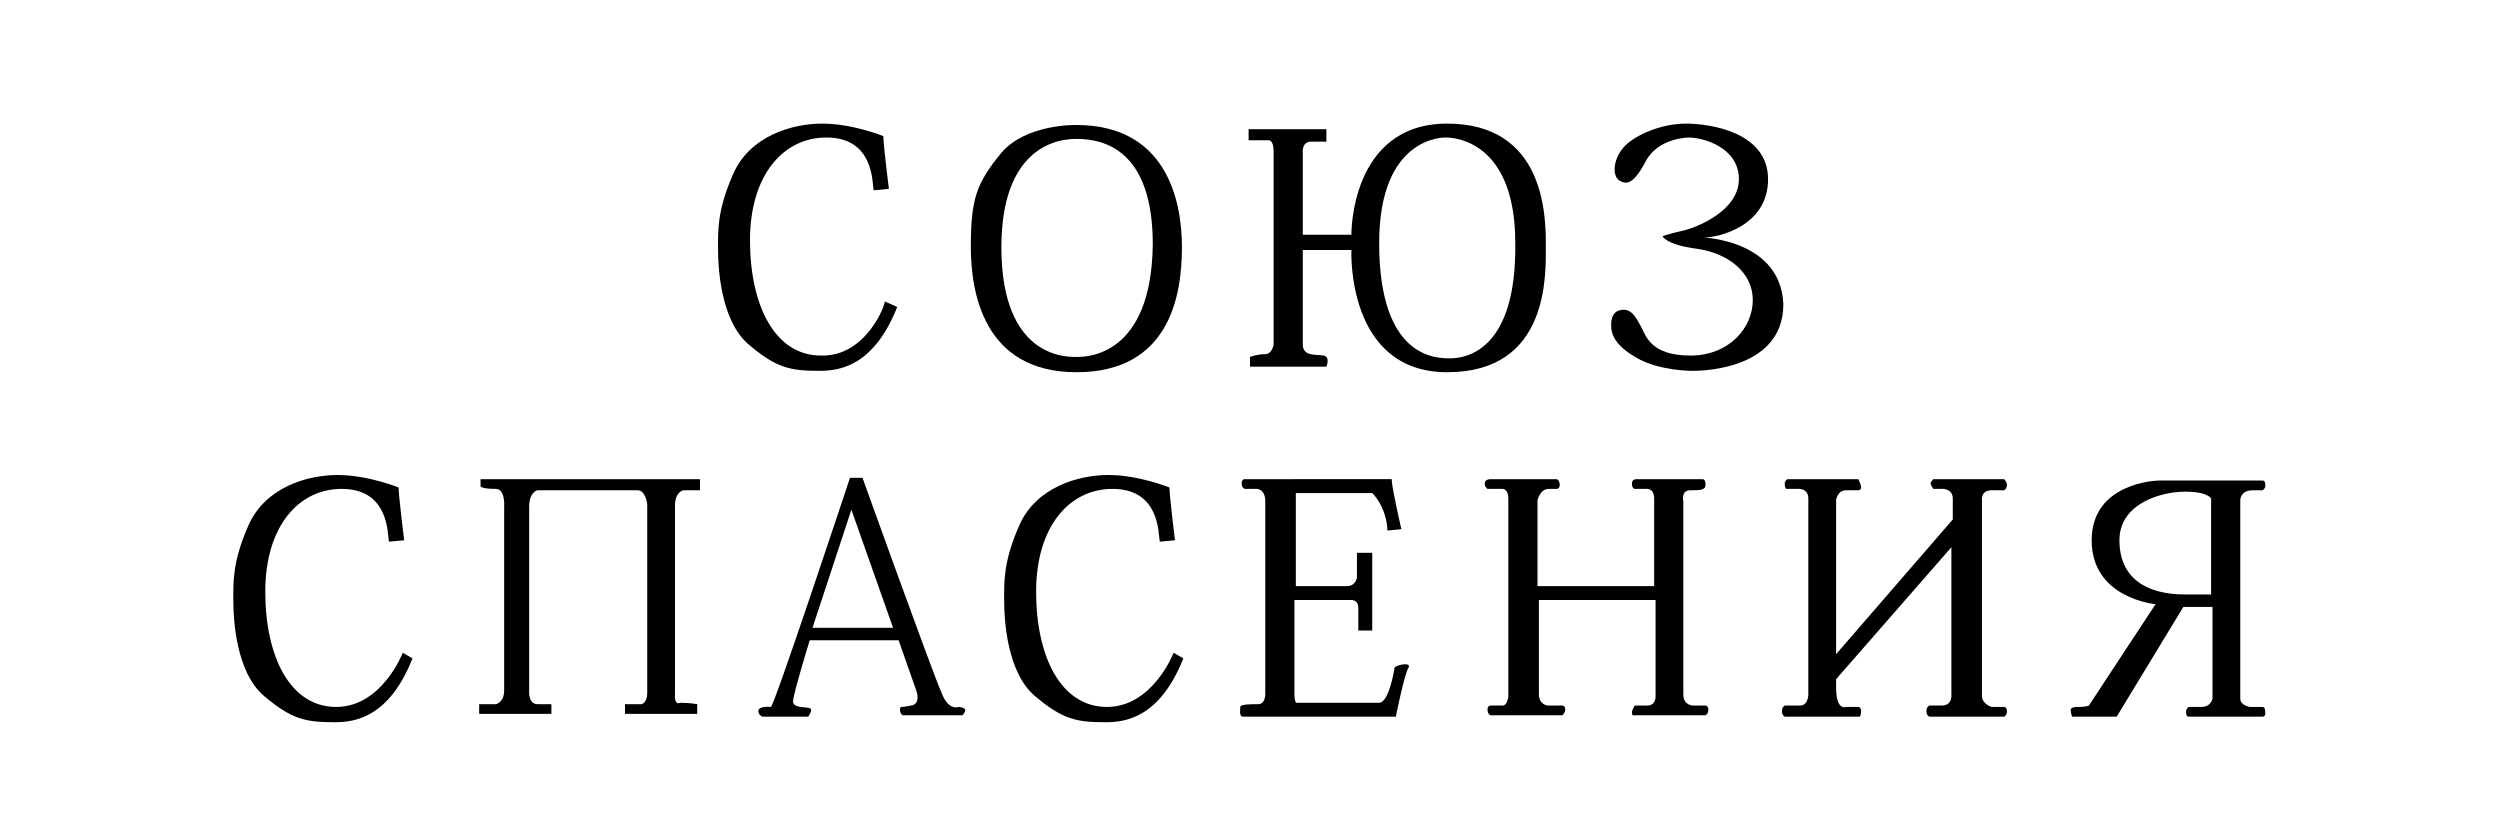
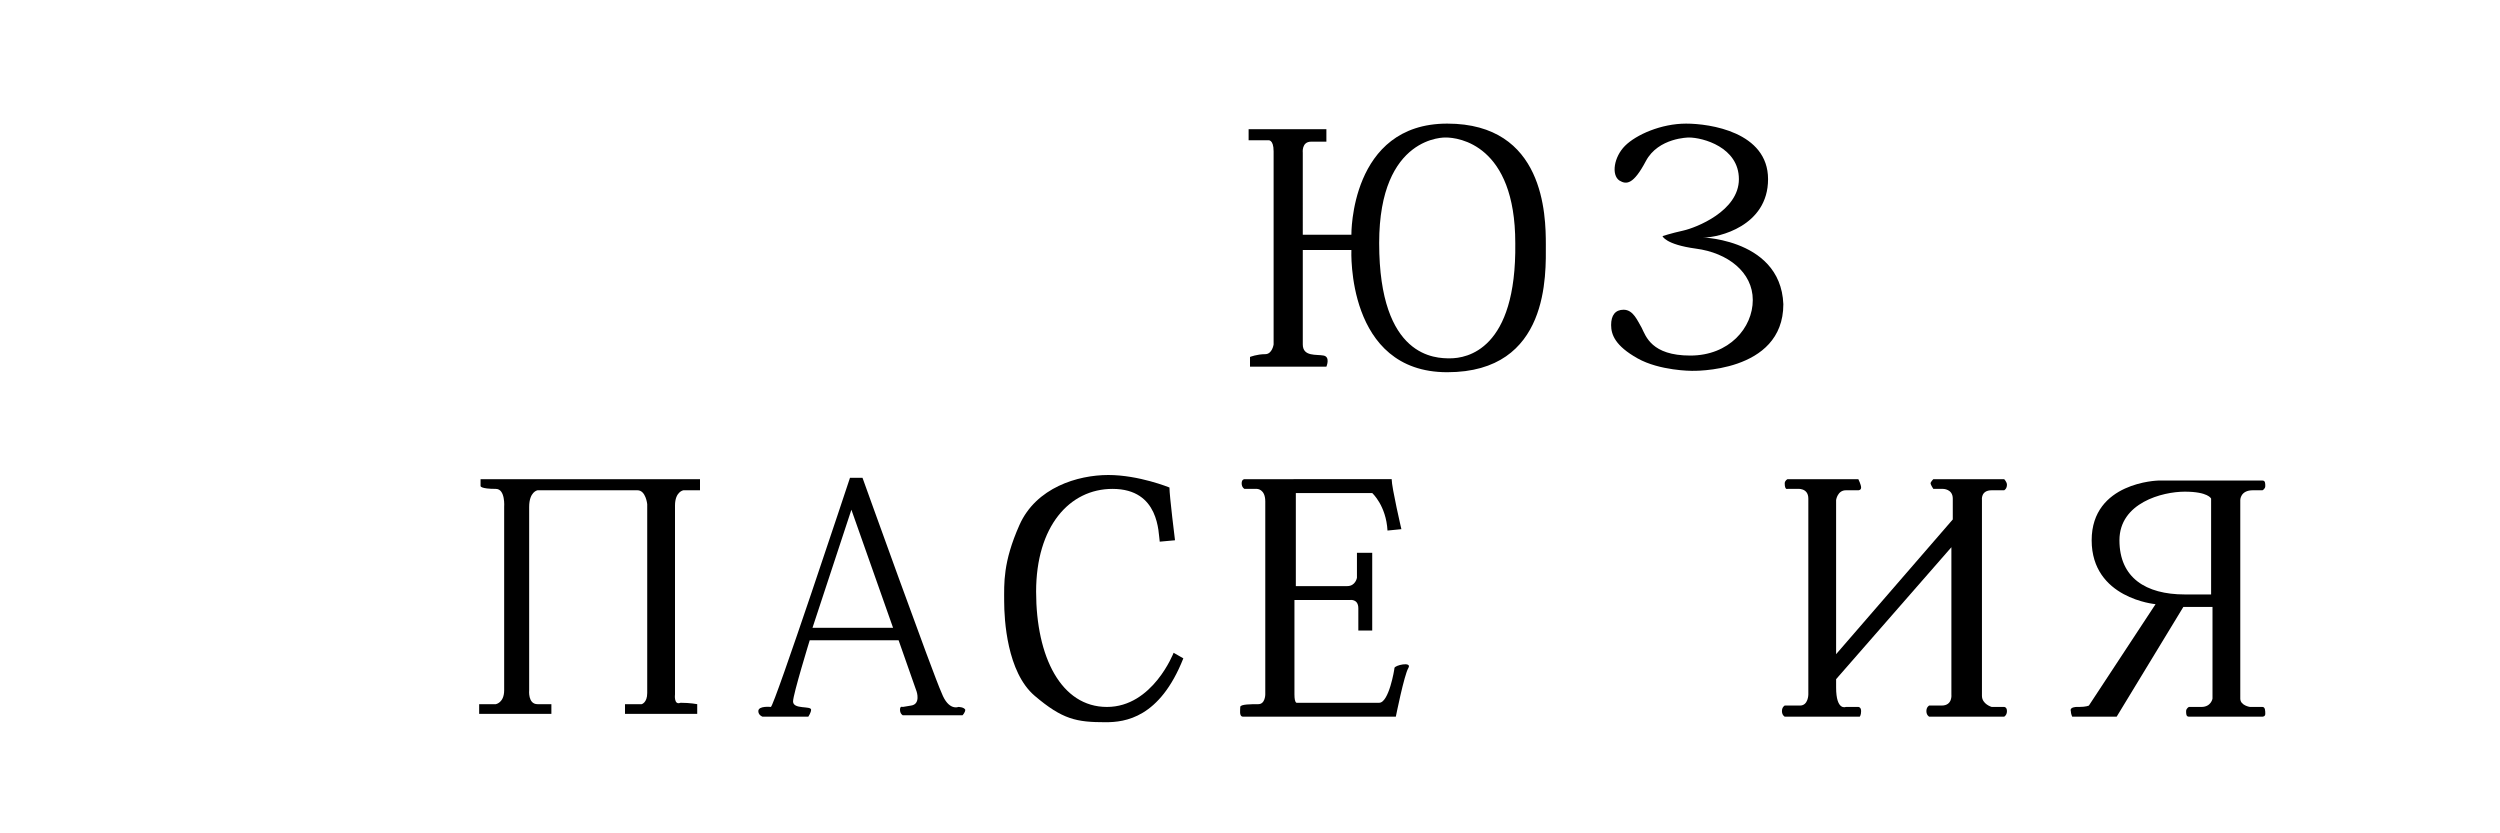
<svg xmlns="http://www.w3.org/2000/svg" version="1.1" id="Layer_1" x="0px" y="0px" width="180px" height="60px" viewBox="0 0 180 60" style="enable-background:new 0 0 180 60;" xml:space="preserve">
  <g>
-     <path d="M59.1,25.6c-3.3,0-5.1-3.6-5.1-8.3c0-4.7,2.4-7.4,5.5-7.4c3.4,0,3.3,3.2,3.4,3.8l1.1-0.1c0,0-0.4-3.2-0.4-3.8   c0,0-2.2-0.9-4.4-0.9c-2.2,0-5.2,0.9-6.4,3.6c-1.2,2.7-1.1,4.2-1.1,5.5c0,1.3,0.2,5.1,2.2,6.8c2,1.7,3,1.9,5.1,1.9   c1.4,0,3.9-0.3,5.6-4.6l-0.9-0.4C63.8,21.8,62.4,25.7,59.1,25.6z" />
-     <path d="M77.5,9c0,0-3.6-0.1-5.4,2c-1.8,2.2-2.2,3.3-2.2,6.8c0,3.2,0.9,9,7.6,9c6.7,0,7.6-5.5,7.6-9C85.1,14.3,83.9,9,77.5,9z    M77.5,25.7c-0.7,0-5.4,0.1-5.4-7.9c0-6.4,3.2-7.8,5.4-7.8c2,0,5.5,0.8,5.5,7.6C82.9,25.7,78.2,25.7,77.5,25.7z" />
    <path d="M104.2,8.9c-7,0-6.9,8-6.9,8h-3.5V11c0,0-0.1-0.8,0.6-0.8c0.6,0,1.1,0,1.1,0V9.3h-5.6v0.8h1.4c0,0,0.4-0.1,0.4,0.8   c0,0.8,0,13.9,0,13.9s-0.1,0.7-0.6,0.7c-0.6,0-1.1,0.2-1.1,0.2v0.7h5.5c0,0,0.3-0.7-0.2-0.8c-0.5-0.1-1.5,0.1-1.5-0.8   c0-0.9,0-6.8,0-6.8h3.5c0,0-0.4,8.8,6.9,8.8c7.4,0,7.1-7.1,7.1-9.2S111.2,8.9,104.2,8.9z M104.4,25.8c-1,0-5.1,0-5.1-8.3   c0-7.8,4.8-7.6,4.8-7.6c0.9,0,5,0.5,5,7.6C109.2,25.2,105.6,25.8,104.4,25.8z" />
    <path d="M122.7,17.1c1,0,4.6-0.8,4.6-4.2c0-3.4-4.2-4-5.9-4c-1.8,0-3.6,0.8-4.4,1.6c-0.8,0.8-1,2.1-0.4,2.5c0.5,0.3,1,0.3,1.9-1.4   c0.9-1.7,3.1-1.7,3.1-1.7c1,0,3.6,0.7,3.6,3s-3.1,3.5-4,3.7c-0.9,0.2-1.5,0.4-1.5,0.4s0.2,0.6,2.4,0.9c2.3,0.3,4.1,1.7,4.1,3.7   c0,2-1.7,4-4.5,4c-2.8,0-3.2-1.4-3.5-2c-0.3-0.5-0.6-1.3-1.3-1.3c-0.6,0-0.9,0.4-0.9,1.1c0,0.7,0.3,1.5,1.9,2.4   c1.6,0.9,3.9,0.9,3.9,0.9s6.6,0.2,6.6-4.8C128.2,16.9,121.7,17.1,122.7,17.1z" />
  </g>
  <g>
-     <path d="M24.2,50.9c-3.3,0-5.1-3.6-5.1-8.3c0-4.7,2.4-7.4,5.5-7.4c3.4,0,3.3,3.2,3.4,3.8l1.1-0.1c0,0-0.4-3.2-0.4-3.8   c0,0-2.2-0.9-4.4-0.9s-5.2,0.9-6.4,3.6c-1.2,2.7-1.1,4.2-1.1,5.5c0,1.3,0.2,5.1,2.2,6.8c2,1.7,3,1.9,5.1,1.9c1.4,0,3.9-0.3,5.6-4.6   L29,47C29,47,27.5,50.9,24.2,50.9z" />
    <path d="M79.7,50.9c-3.3,0-5.1-3.6-5.1-8.3c0-4.7,2.4-7.4,5.5-7.4c3.4,0,3.3,3.2,3.4,3.8l1.1-0.1c0,0-0.4-3.2-0.4-3.8   c0,0-2.2-0.9-4.4-0.9s-5.2,0.9-6.4,3.6c-1.2,2.7-1.1,4.2-1.1,5.5c0,1.3,0.2,5.1,2.2,6.8c2,1.7,3,1.9,5.1,1.9c1.4,0,3.9-0.3,5.6-4.6   L84.5,47C84.5,47,83,50.9,79.7,50.9z" />
    <path d="M48.6,50c0,0,0-12.7,0-13.6c0-1,0.6-1.1,0.6-1.1h1.2v-0.8H34.6v0.5c0,0,0,0.2,1.1,0.2c0.7,0,0.6,1.3,0.6,1.3s0,12.3,0,13.2   c0,0.9-0.6,1-0.6,1l-1.2,0v0.7h5.2v-0.7c0,0-0.3,0-1,0c-0.7,0-0.6-1-0.6-1s0-12.1,0-13.2s0.6-1.2,0.6-1.2s6.6,0,7.2,0s0.7,1,0.7,1   s0,13,0,13.6c0,0.7-0.4,0.8-0.4,0.8l-1.2,0v0.7h5.2v-0.7c0,0-0.5-0.1-1.2-0.1C48.5,50.8,48.6,50,48.6,50z" />
    <path d="M69,50.9c0,0-0.7,0.3-1.2-1c-0.6-1.3-5.7-15.5-5.7-15.5h-0.9c0,0-5.5,16.6-5.7,16.5c0,0-0.9-0.1-0.9,0.3   c0,0.3,0.3,0.4,0.3,0.4h3.3c0,0,0.2-0.3,0.2-0.5c0-0.3-1.3,0-1.3-0.6c0-0.5,1.2-4.4,1.2-4.4h6.4l1.3,3.7c0,0,0.3,0.9-0.4,1   C65,50.9,65,50.9,65,50.9s-0.2-0.1-0.2,0.2c0,0.3,0.2,0.4,0.2,0.4h4.3c0,0,0.2-0.2,0.2-0.4C69.4,50.9,69,50.9,69,50.9z M58.5,45.2   l2.8-8.5l3,8.5H58.5z" />
    <path d="M100.4,48.1c0,0.1-0.4,2.5-1.1,2.5c-0.7,0-5.9,0-5.9,0s-0.2,0.1-0.2-0.6c0-0.6,0-6.8,0-6.8h4c0,0,0.6-0.1,0.6,0.6   s0,1.6,0,1.6h1v-5.6h-1.1v1.8c0,0-0.1,0.6-0.7,0.6s-3.7,0-3.7,0v-6.7h5.5c0,0,1,0.9,1.1,2.7l1-0.1c0,0-0.7-3-0.7-3.6H89.6   c0,0-0.2,0-0.2,0.3c0,0.3,0.2,0.4,0.2,0.4h0.9c0,0,0.6,0,0.6,0.9c0,0.9,0,13.9,0,13.9s0,0.7-0.5,0.7c-0.5,0-1.3,0-1.3,0.2   s-0.1,0.7,0.2,0.7c0.3,0,11,0,11,0s0.6-3,0.9-3.5S100.4,47.9,100.4,48.1z" />
-     <path d="M121.7,35.3c0.7,0,1.1,0,1.1-0.4c0-0.4-0.2-0.4-0.2-0.4h-4.8c0,0-0.3,0-0.3,0.3c0,0.4,0.2,0.4,0.2,0.4h0.8   c0,0,0.6-0.1,0.6,0.7c0,0.7,0,6.3,0,6.3h-8.4V36c0,0,0.2-0.8,0.8-0.8c0.6,0,0.6,0,0.6,0s0.2,0,0.2-0.3s-0.2-0.4-0.2-0.4h-4.8   c0,0-0.4,0-0.4,0.3c0,0.3,0.2,0.4,0.2,0.4h1.1c0,0,0.4,0,0.4,0.7c0,0.7,0,14.3,0,14.3s-0.1,0.6-0.4,0.6c-0.4,0-0.9,0-0.9,0   s-0.2,0-0.2,0.3c0,0.3,0.2,0.4,0.2,0.4h5.2c0,0,0.2-0.2,0.2-0.4c0-0.3-0.2-0.3-0.2-0.3h-1.1c0,0-0.6-0.1-0.6-0.8c0-0.6,0-6.8,0-6.8   h8.4v7c0,0,0,0.6-0.6,0.6s-0.9,0-0.9,0s-0.2,0.3-0.2,0.5c0,0.3,0.2,0.2,0.2,0.2h5.1c0,0,0.2-0.1,0.2-0.4c0-0.3-0.2-0.3-0.2-0.3   h-0.9c0,0-0.7,0-0.7-0.8c0-0.8,0-13.9,0-13.9S121,35.3,121.7,35.3z" />
    <path d="M143.4,35.3c0.8,0,0.9,0,0.9,0s0.2-0.1,0.2-0.4c0-0.2-0.2-0.4-0.2-0.4h-5.1c0,0-0.2,0.2-0.2,0.3s0.2,0.4,0.2,0.4h0.7   c0,0,0.7,0,0.7,0.7c0,0.6,0,1.5,0,1.5l-8.4,9.7V36c0,0,0.1-0.7,0.7-0.7c0.5,0,0.9,0,0.9,0s0.2,0,0.2-0.2c0-0.2-0.2-0.6-0.2-0.6   h-5.1c0,0-0.2,0.1-0.2,0.3c0,0.5,0.2,0.4,0.2,0.4h0.7c0,0,0.8-0.1,0.8,0.7c0,0.8,0,14.1,0,14.1s0,0.8-0.6,0.8c-0.6,0-1.1,0-1.1,0   s-0.2,0.1-0.2,0.4c0,0.3,0.2,0.4,0.2,0.4h5.4c0,0,0.1-0.1,0.1-0.4c0-0.3-0.2-0.3-0.2-0.3h-0.9c0,0-0.7,0.3-0.7-1.4l0-0.6l8.3-9.5   V50c0,0,0.1,0.8-0.7,0.8c-0.8,0-0.9,0-0.9,0s-0.2,0.1-0.2,0.4c0,0.3,0.2,0.4,0.2,0.4h5.4c0,0,0.2-0.1,0.2-0.4   c0-0.3-0.2-0.3-0.2-0.3h-0.9c0,0-0.7-0.2-0.7-0.8c0-0.6,0-14.1,0-14.1S142.6,35.3,143.4,35.3z" />
    <path d="M162.2,35.3h0.7c0,0,0.2-0.1,0.2-0.3c0-0.2,0-0.4-0.2-0.4h-7.5c0,0-4.8,0.1-4.8,4.3c0,4.2,4.6,4.6,4.6,4.6l-4.8,7.3   c0,0-0.2,0.1-0.7,0.1h-0.2c0,0-0.5,0-0.4,0.3c0,0.2,0.1,0.4,0.1,0.4h3.2l4.8-7.9h2.1v6.6c0,0-0.1,0.6-0.8,0.6c-0.7,0-0.9,0-0.9,0   s-0.2,0.1-0.2,0.3c0,0.2,0,0.4,0.2,0.4c0.2,0,5.3,0,5.3,0s0.2,0,0.2-0.2c0-0.2,0-0.5-0.2-0.5c-0.2,0-0.9,0-0.9,0s-0.7-0.1-0.7-0.6   c0-0.4,0-14.3,0-14.3S161.3,35.3,162.2,35.3z M159.2,42.8L159.2,42.8c-0.2,0-0.7,0-1.9,0c-2.8,0-4.7-1.2-4.7-3.9   c0-2.7,3.1-3.5,4.7-3.5c1.7,0,1.9,0.5,1.9,0.5V42.8C159.5,42.8,159.2,42.8,159.2,42.8z" />
  </g>
</svg>